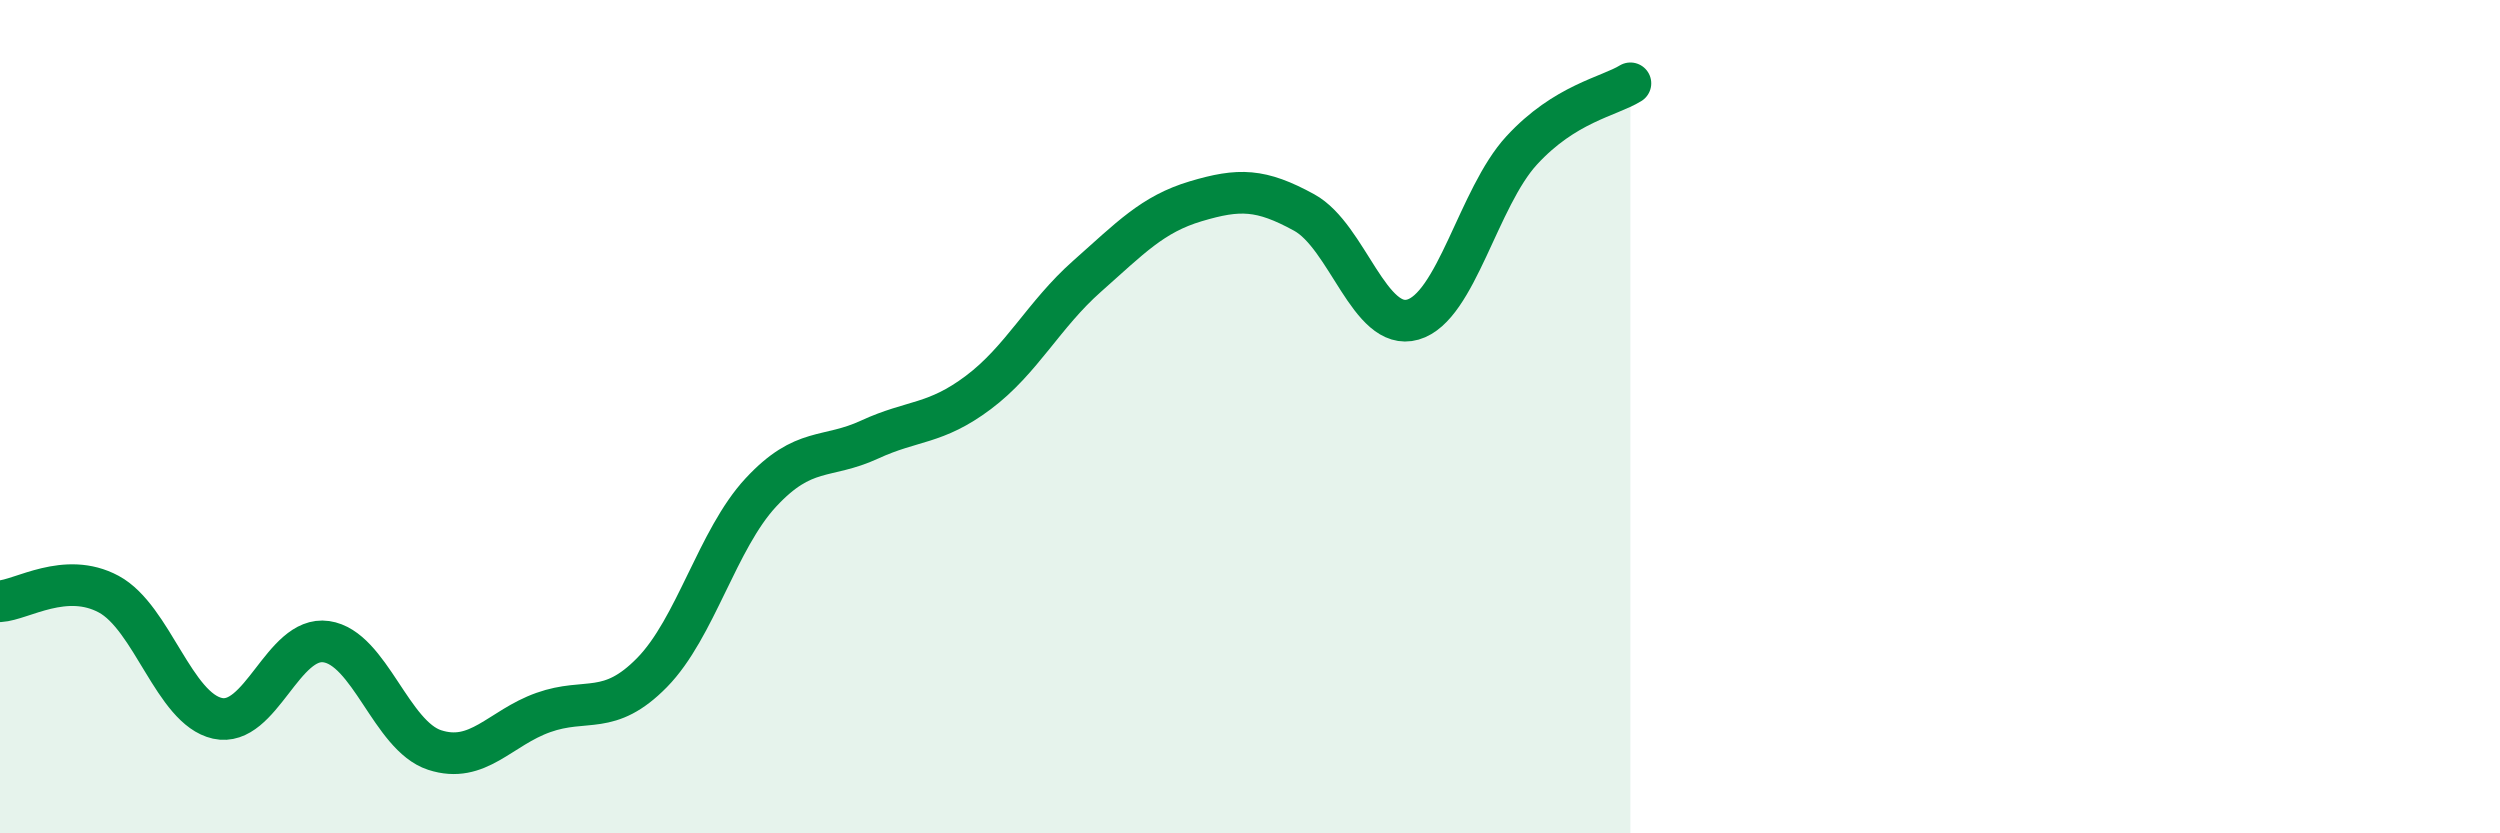
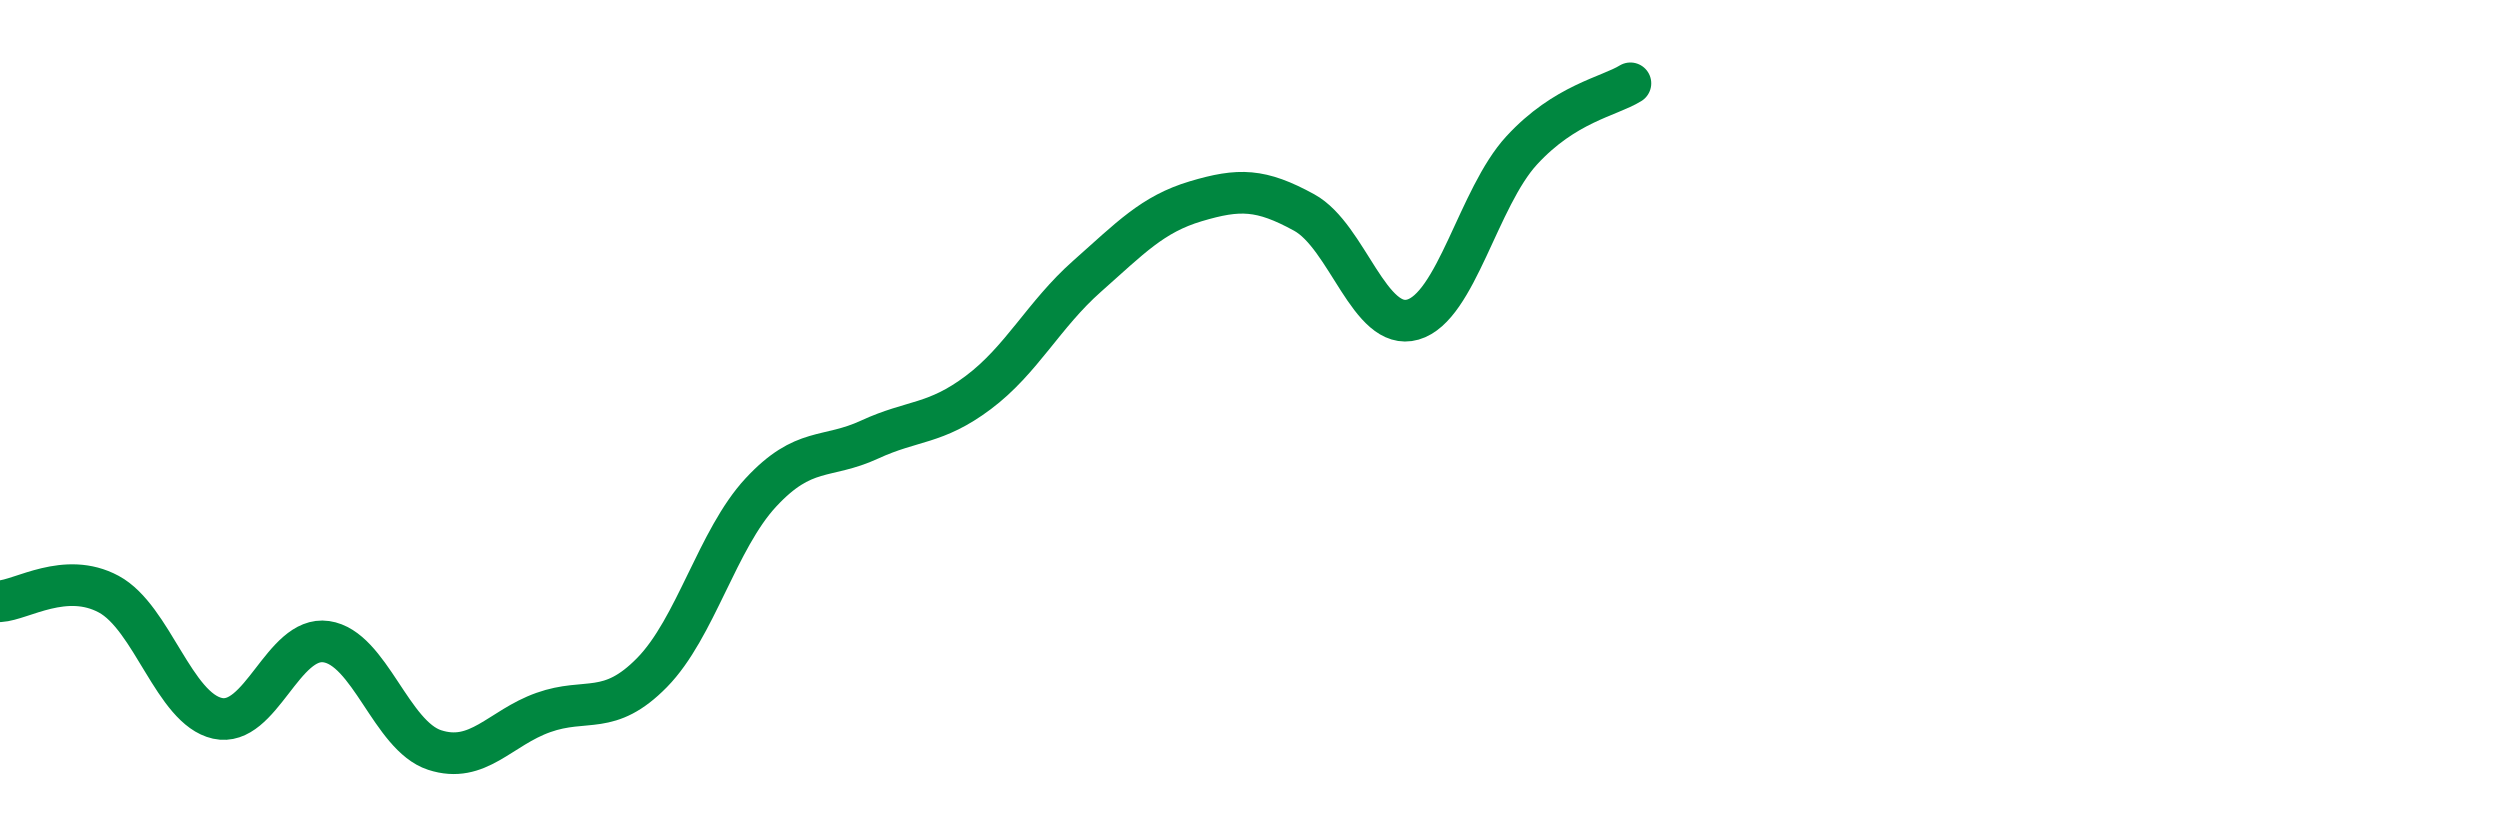
<svg xmlns="http://www.w3.org/2000/svg" width="60" height="20" viewBox="0 0 60 20">
-   <path d="M 0,14.43 C 0.52,14.4 1.57,13.7 2.61,14.26 C 3.65,14.82 4.18,17.01 5.22,17.24 C 6.26,17.47 6.79,15.25 7.83,15.4 C 8.87,15.55 9.39,17.66 10.43,18 C 11.47,18.34 12,17.47 13.04,17.1 C 14.08,16.73 14.61,17.2 15.65,16.14 C 16.69,15.08 17.22,12.94 18.26,11.82 C 19.3,10.7 19.83,11.03 20.87,10.55 C 21.91,10.07 22.44,10.2 23.48,9.42 C 24.52,8.64 25.05,7.55 26.09,6.63 C 27.13,5.71 27.66,5.14 28.7,4.83 C 29.74,4.52 30.26,4.53 31.3,5.1 C 32.34,5.67 32.87,7.97 33.91,7.67 C 34.95,7.37 35.48,4.74 36.52,3.61 C 37.56,2.48 38.61,2.32 39.13,2L39.13 20L0 20Z" fill="#008740" opacity="0.1" stroke-linecap="round" stroke-linejoin="round" />
  <path d="M 0,14.43 C 0.52,14.4 1.57,13.7 2.61,14.26 C 3.65,14.82 4.18,17.01 5.22,17.24 C 6.26,17.47 6.79,15.25 7.83,15.4 C 8.87,15.55 9.39,17.66 10.43,18 C 11.47,18.34 12,17.47 13.04,17.1 C 14.08,16.73 14.61,17.2 15.65,16.14 C 16.69,15.08 17.22,12.94 18.26,11.82 C 19.3,10.7 19.83,11.03 20.87,10.55 C 21.91,10.07 22.44,10.2 23.48,9.42 C 24.52,8.64 25.05,7.55 26.09,6.63 C 27.13,5.71 27.66,5.14 28.7,4.83 C 29.74,4.52 30.26,4.53 31.3,5.1 C 32.34,5.67 32.87,7.97 33.91,7.67 C 34.95,7.37 35.48,4.74 36.52,3.61 C 37.56,2.48 38.61,2.32 39.13,2" stroke="#008740" stroke-width="1" fill="none" stroke-linecap="round" stroke-linejoin="round" />
</svg>